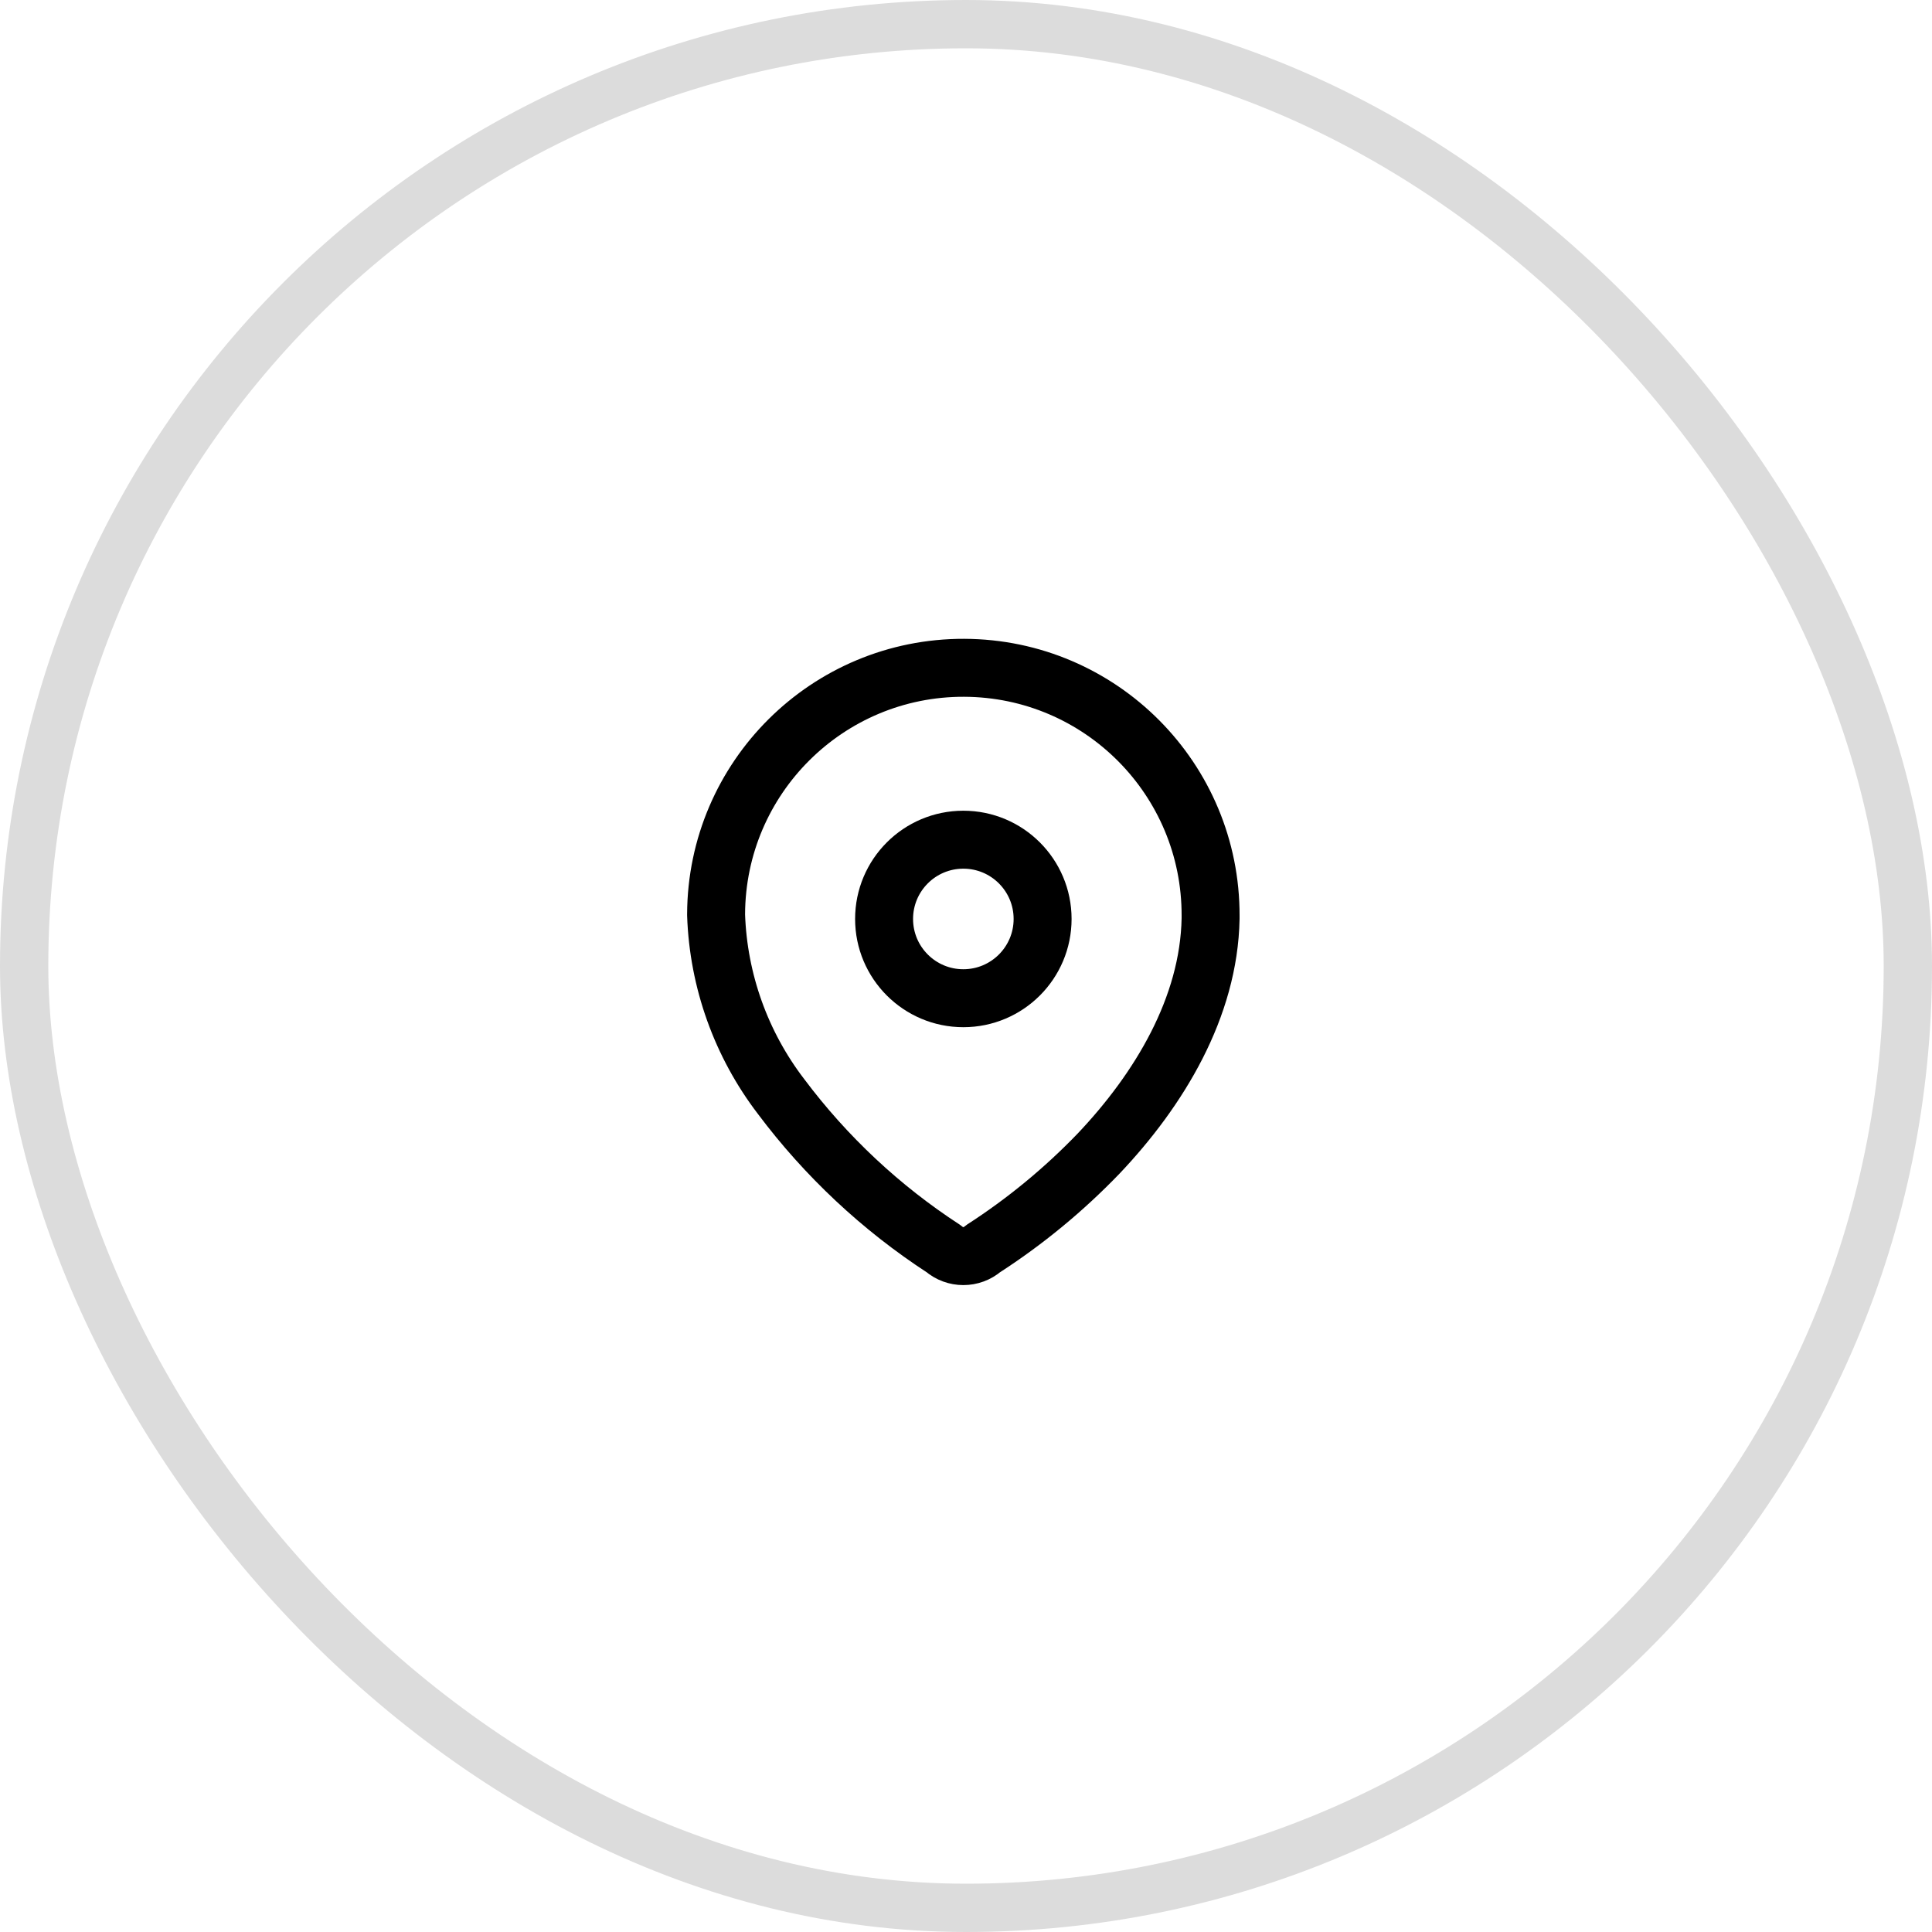
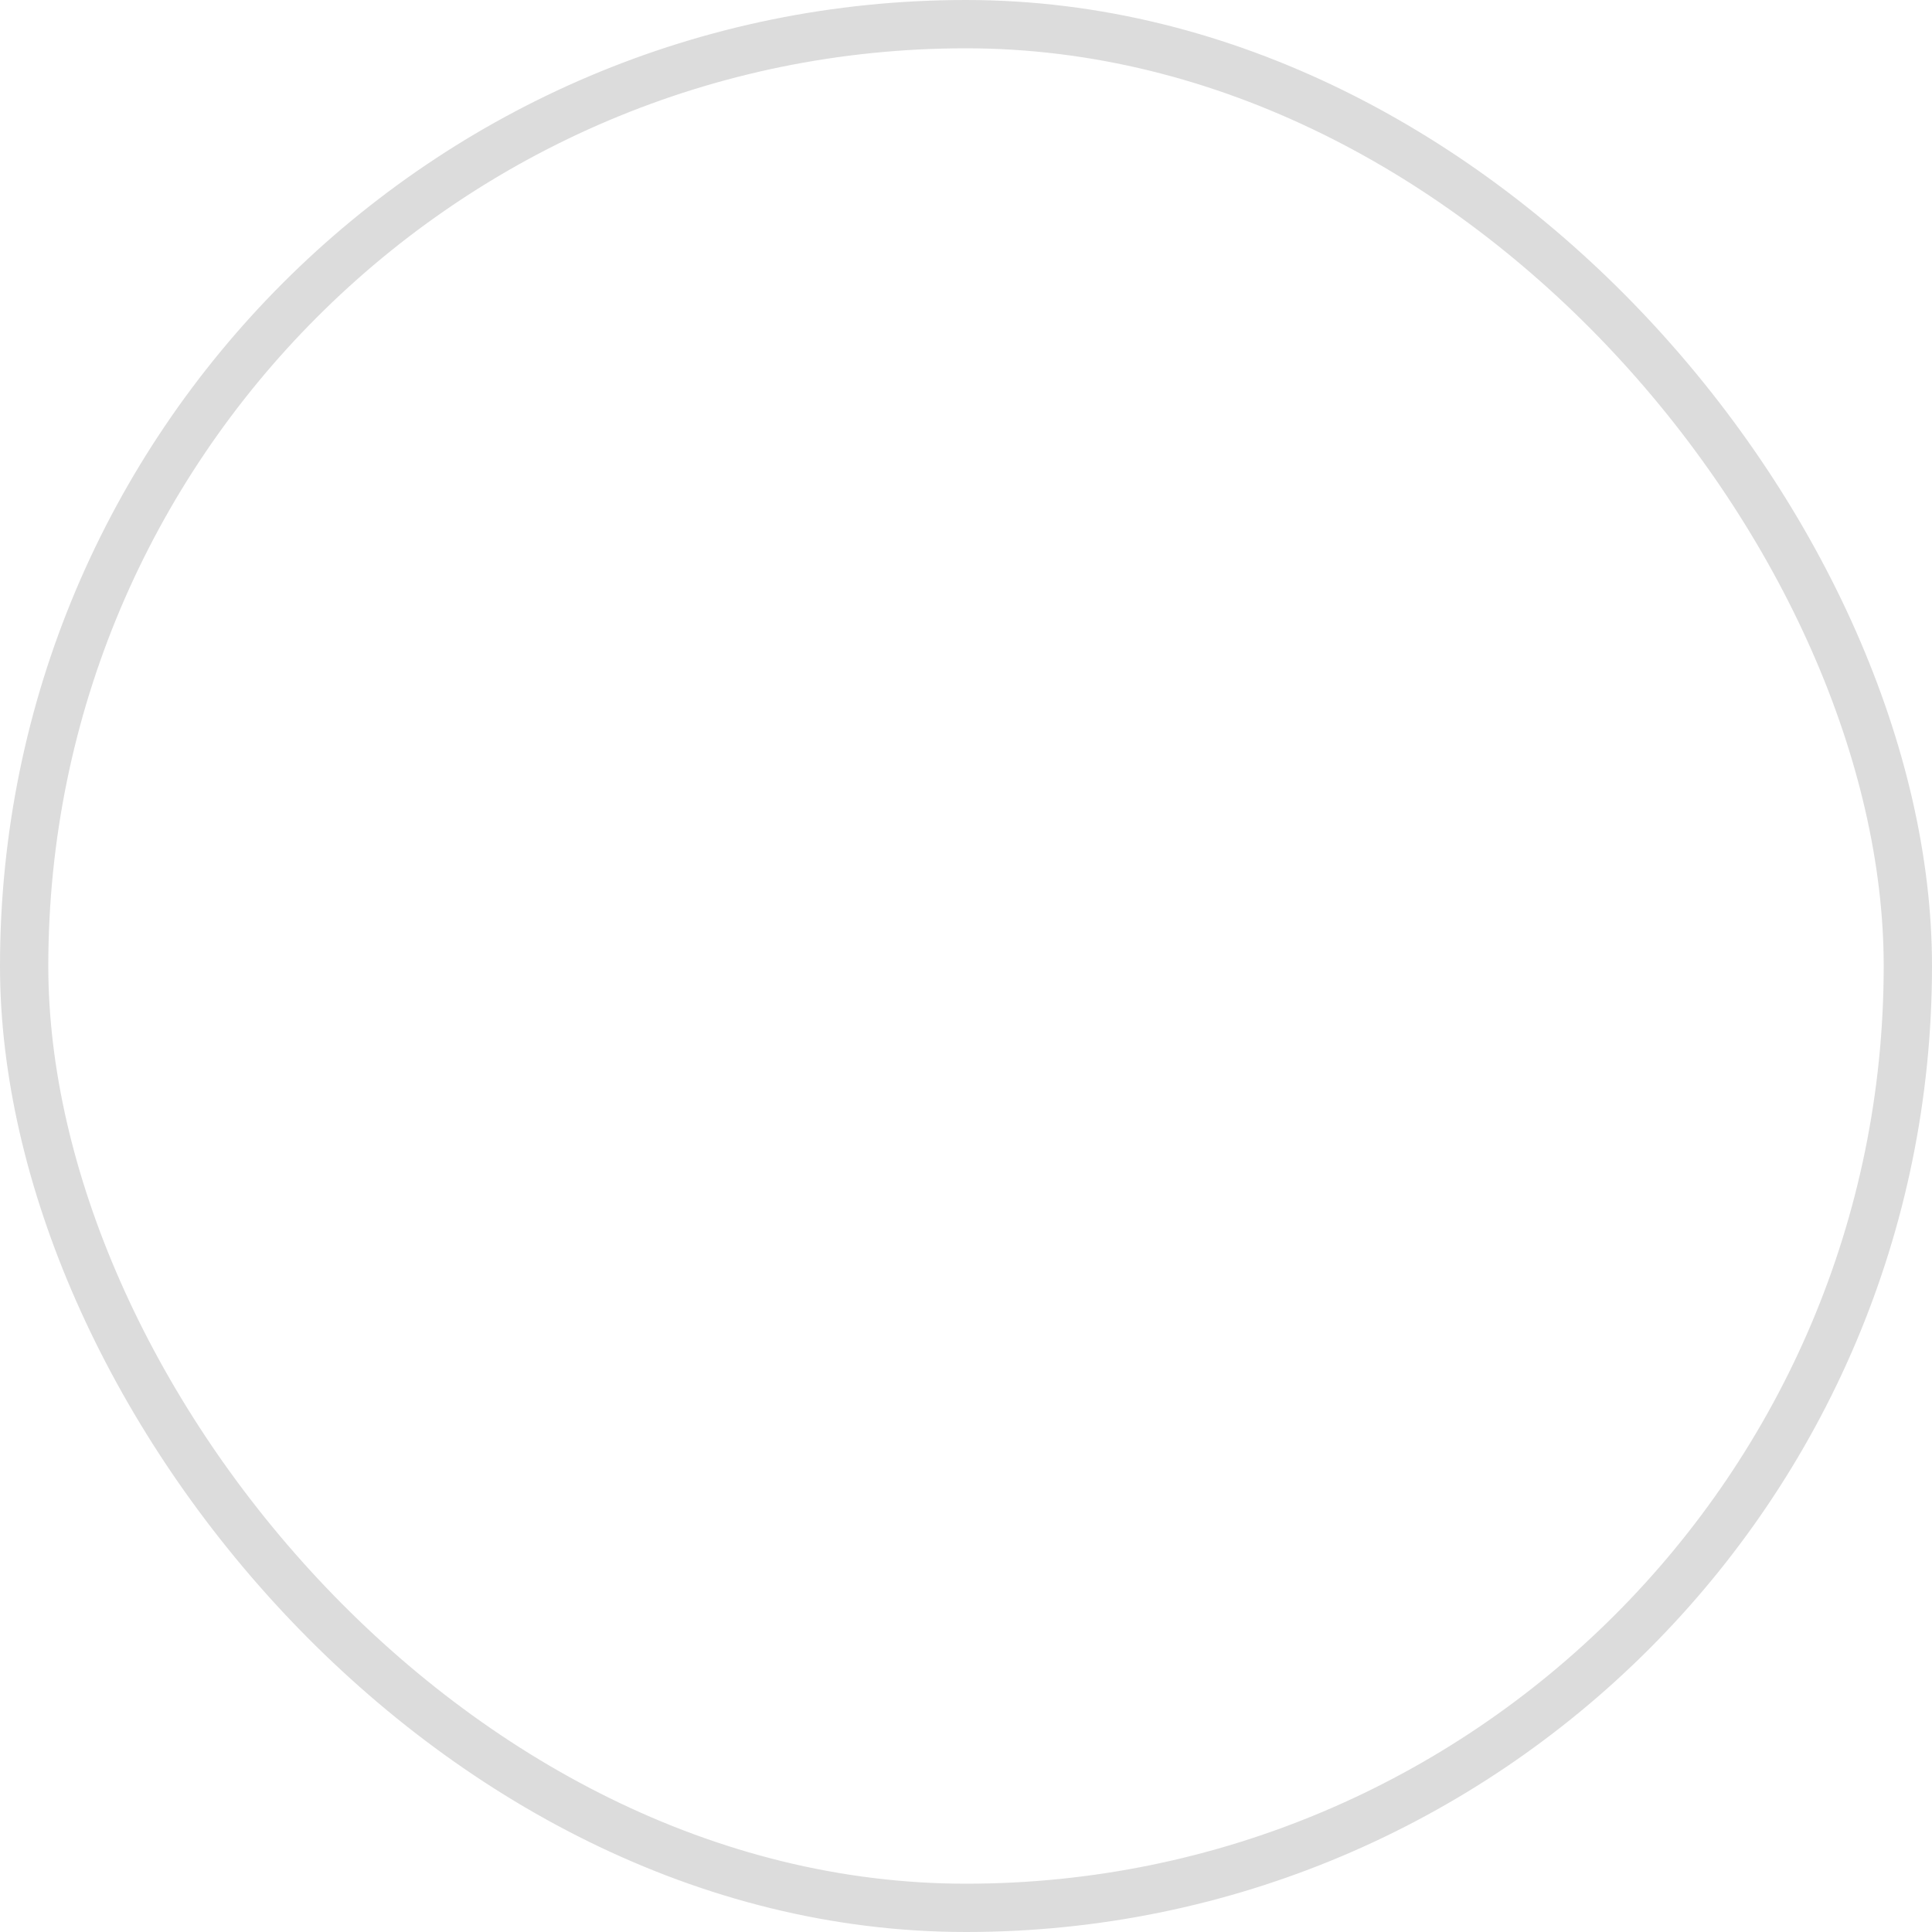
<svg xmlns="http://www.w3.org/2000/svg" width="40" height="40" viewBox="0 0 40 40" fill="none">
  <rect x="0.5" y="0.5" width="39" height="39" rx="19.5" stroke="#DCDCDC" />
-   <path fill-rule="evenodd" clip-rule="evenodd" d="M14.826 18.928C14.836 16.101 17.135 13.817 19.962 13.826C22.79 13.836 25.073 16.135 25.064 18.962V19.02C25.029 20.858 24.003 22.557 22.745 23.884C22.026 24.631 21.222 25.293 20.351 25.855C20.118 26.057 19.772 26.057 19.539 25.855C18.24 25.01 17.1 23.942 16.171 22.702C15.343 21.62 14.873 20.307 14.826 18.945V18.928Z" stroke="black" stroke-width="1.2" stroke-linecap="round" stroke-linejoin="round" />
-   <circle cx="19.945" cy="19.026" r="1.641" stroke="black" stroke-width="1.2" stroke-linecap="round" stroke-linejoin="round" />
</svg>